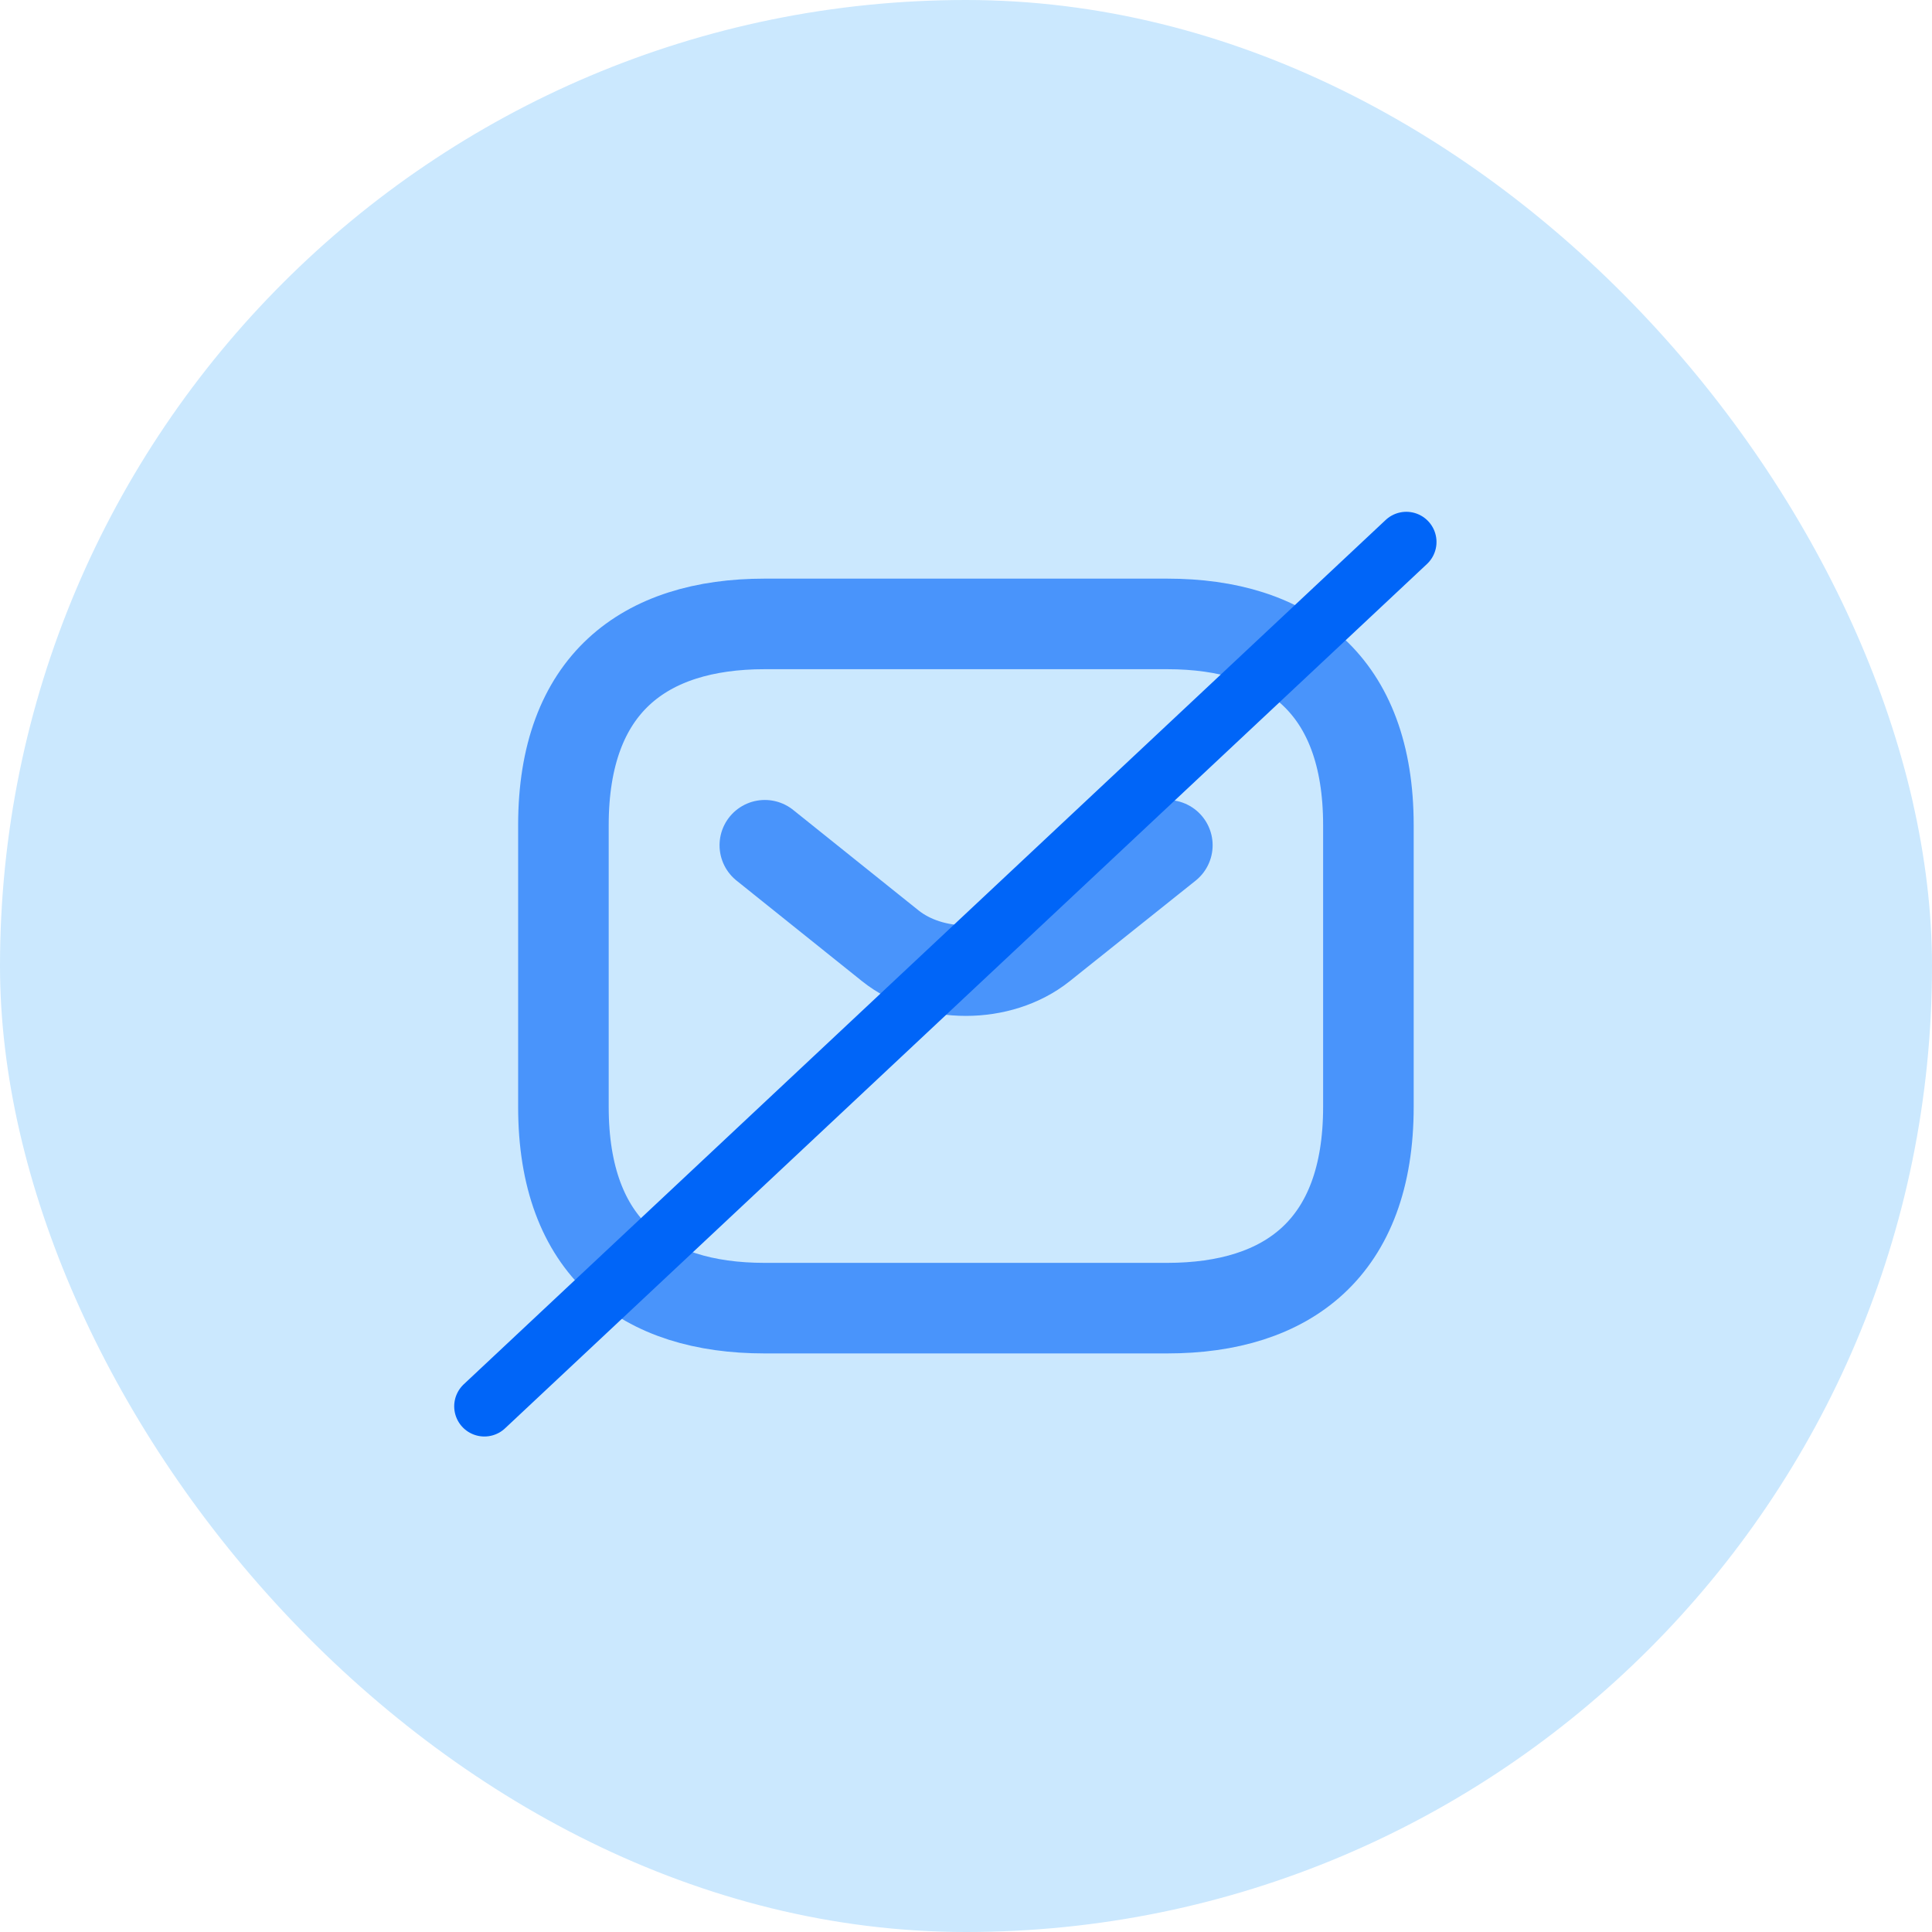
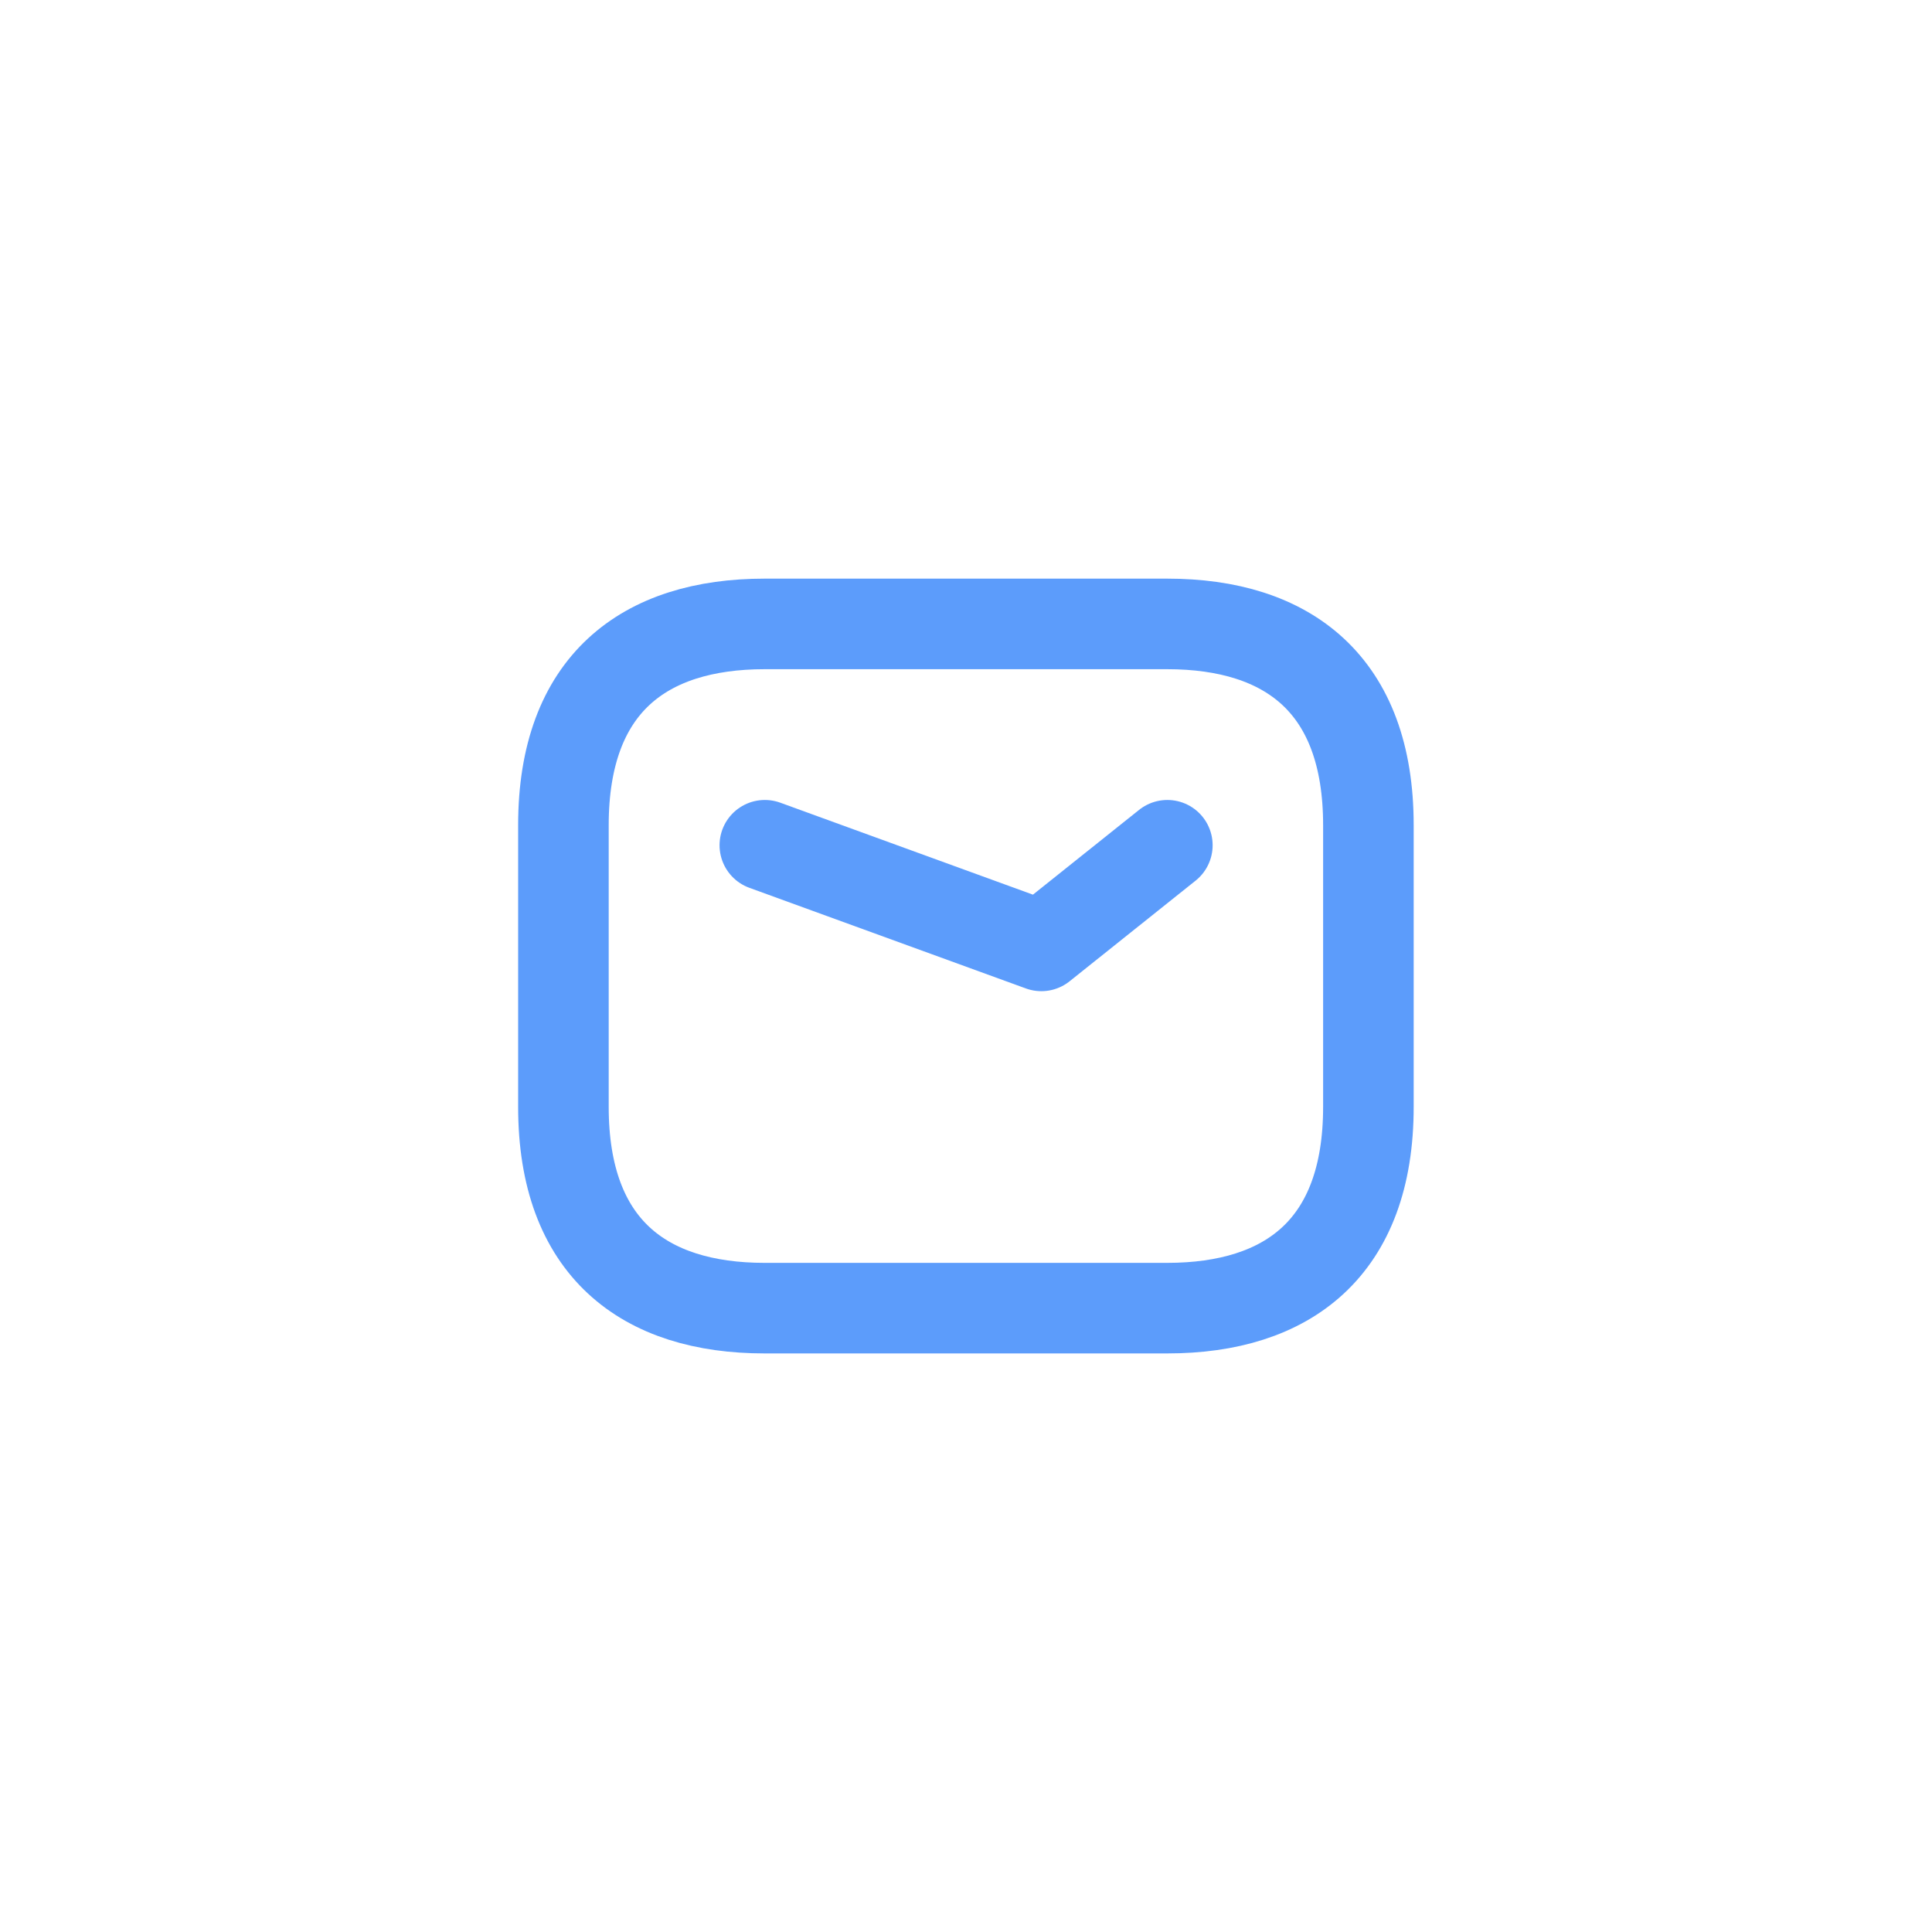
<svg xmlns="http://www.w3.org/2000/svg" width="32" height="32" viewBox="0 0 32 32" fill="none">
-   <rect width="32" height="32" rx="16" fill="#CBE8FE" />
  <path d="M19.332 21.667H12.665C10.665 21.667 9.332 20.667 9.332 18.334V13.667C9.332 11.334 10.665 10.334 12.665 10.334H19.332C21.332 10.334 22.665 11.334 22.665 13.667V18.334C22.665 20.667 21.332 21.667 19.332 21.667Z" stroke="#0065F8" stroke-opacity="0.64" stroke-width="1.5" stroke-miterlimit="10" stroke-linecap="round" stroke-linejoin="round" />
-   <path d="M19.335 14L17.248 15.667C16.561 16.213 15.435 16.213 14.748 15.667L12.668 14" stroke="#0065F8" stroke-opacity="0.64" stroke-width="1.5" stroke-miterlimit="10" stroke-linecap="round" stroke-linejoin="round" />
-   <line x1="8.023" y1="23.293" x2="23.293" y2="8.977" stroke="#0065F8" stroke-linecap="round" />
+   <path d="M19.335 14L17.248 15.667L12.668 14" stroke="#0065F8" stroke-opacity="0.64" stroke-width="1.5" stroke-miterlimit="10" stroke-linecap="round" stroke-linejoin="round" />
</svg>